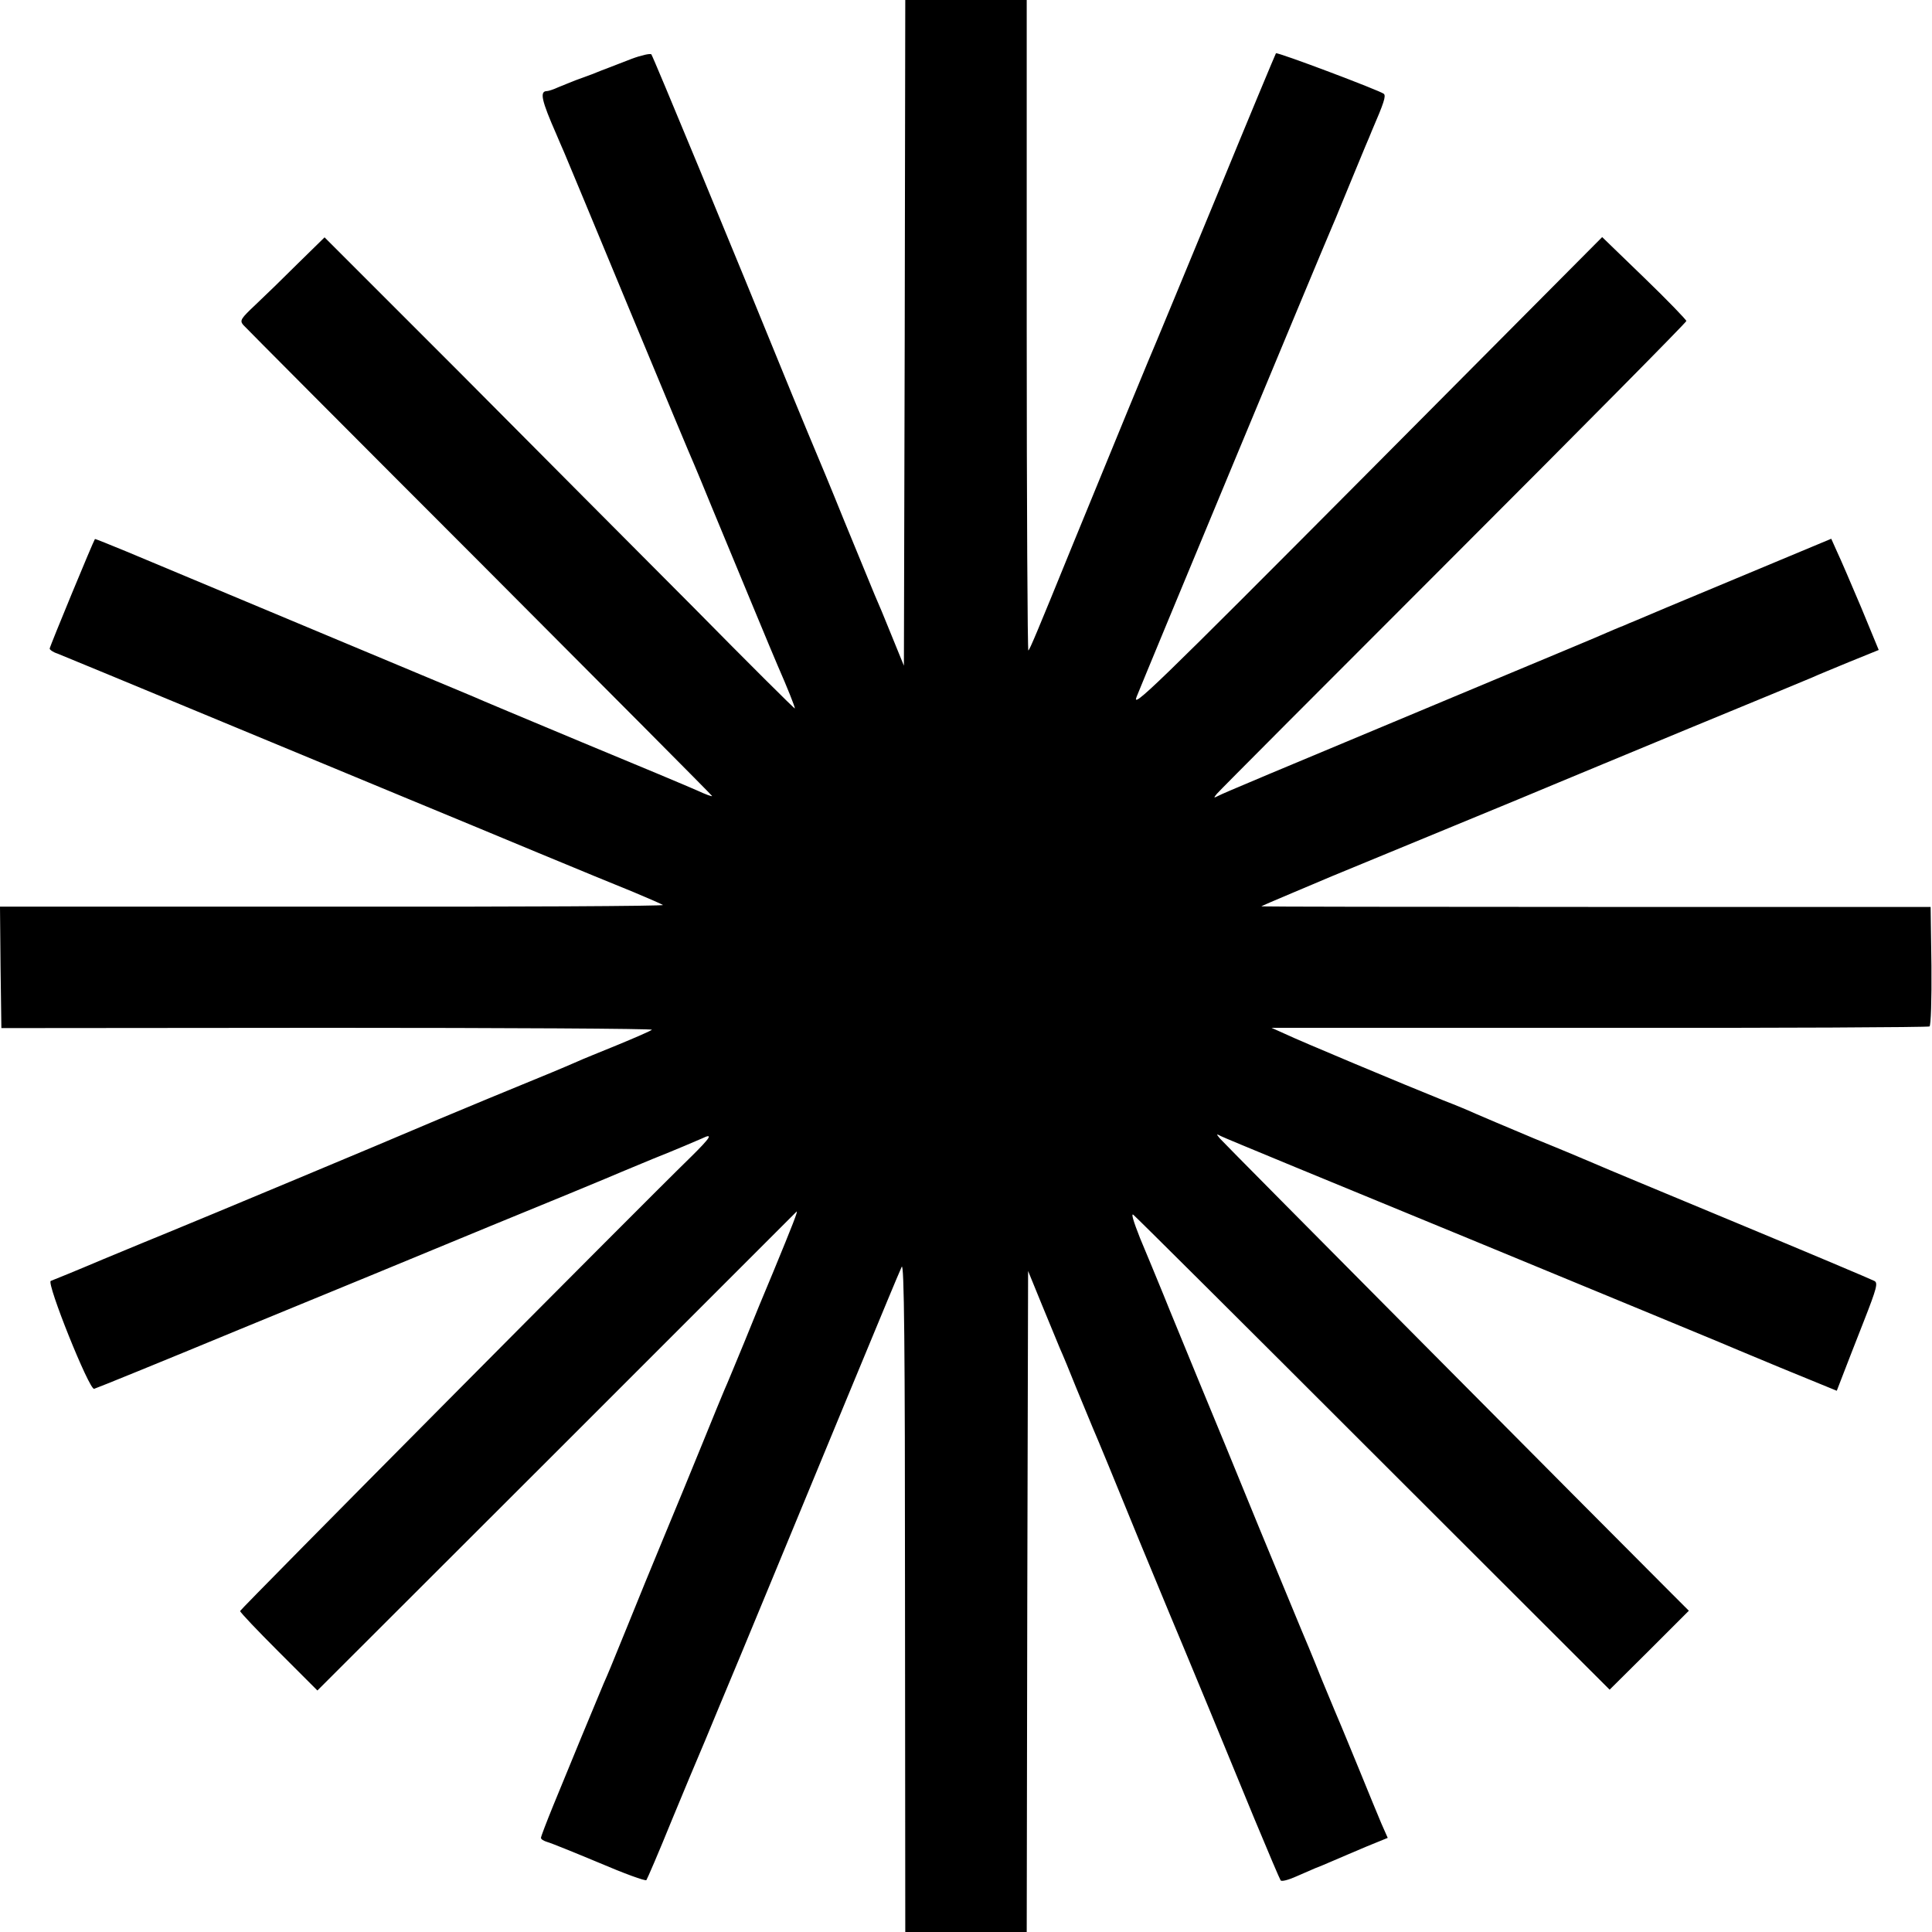
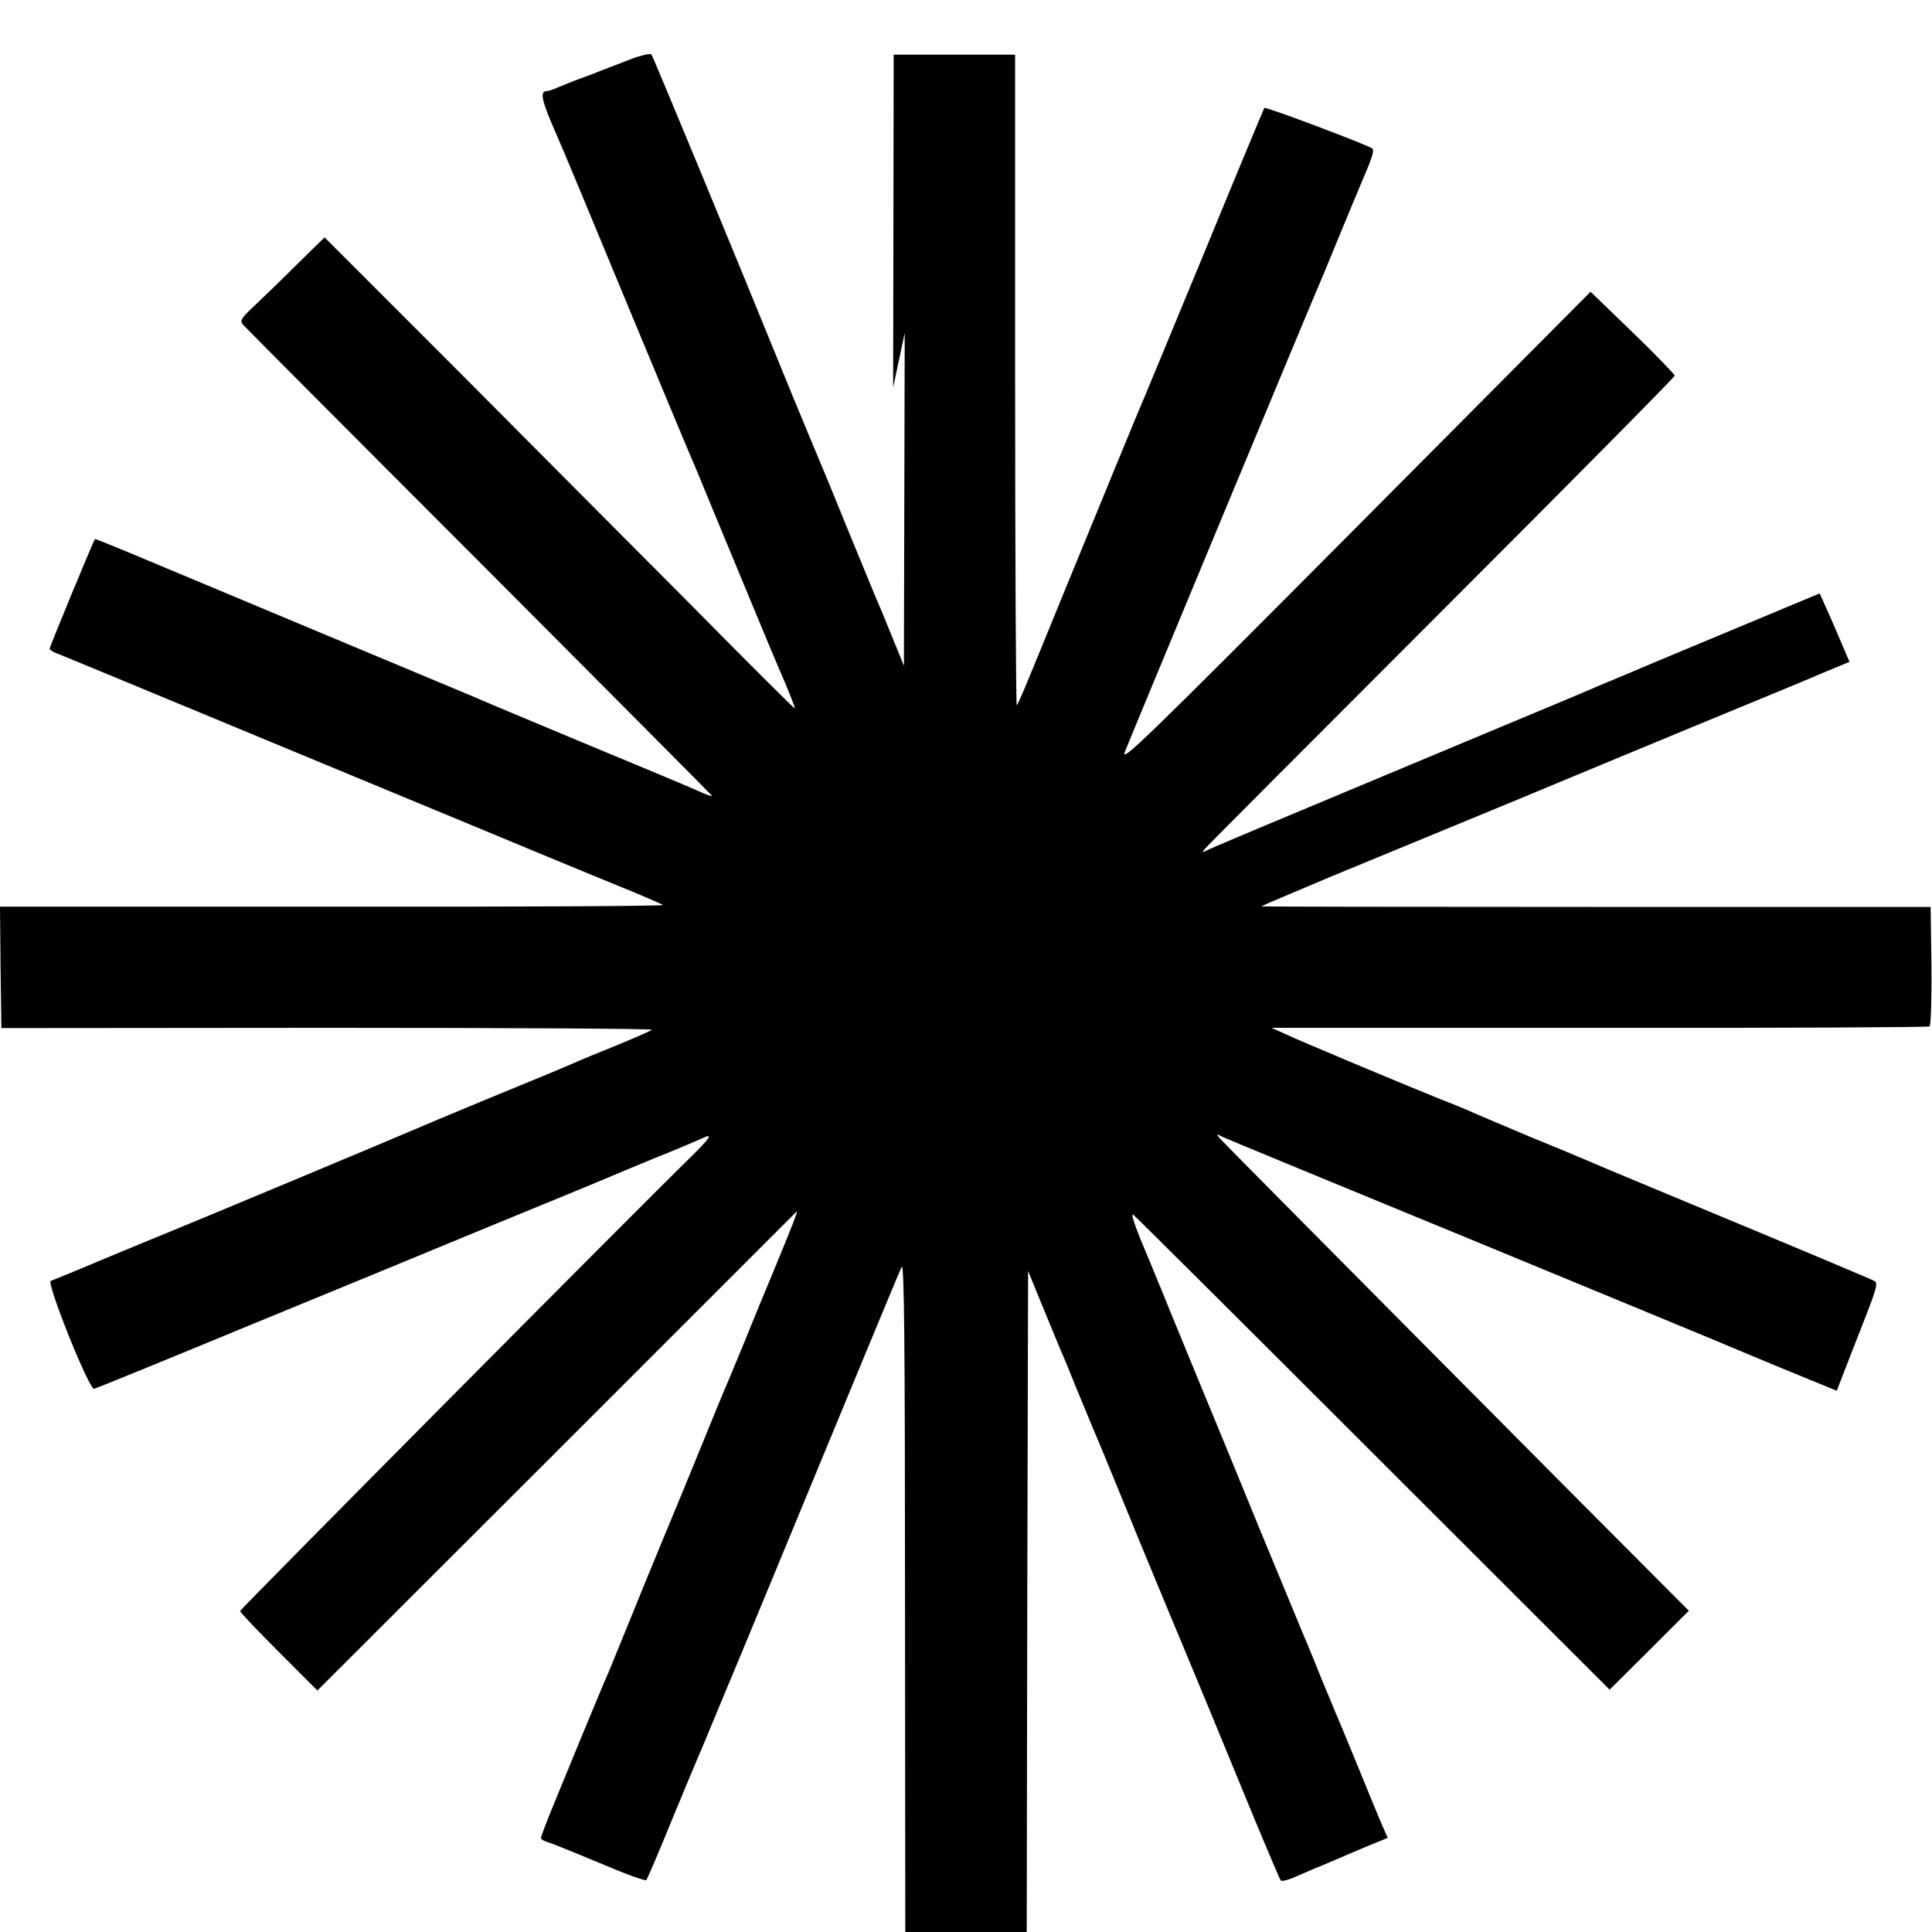
<svg xmlns="http://www.w3.org/2000/svg" version="1.0" width="700pt" height="700pt" viewBox="0 0 700 700" preserveAspectRatio="xMidYMid meet">
  <g transform="translate(0,700) scale(0.1,-0.1)" fill="#000000" stroke="none">
-     <path d="M3278 5794 l-3 -1206 -44 108 c-24 60 -52 127 -62 149 -9 22 -58 141 -109 265 -50 124 -98 239 -105 255 -7 17 -45 107 -83 200 -219 538 -506 1231 -512 1238 -4 4 -36 -3 -71 -16 -83 -32 -103 -40 -109 -42 -3 -1 -18 -7 -35 -14 -16 -6 -43 -16 -60 -22 -16 -6 -44 -18 -62 -25 -17 -8 -36 -14 -41 -14 -28 0 -20 -34 34 -157 8 -18 20 -48 28 -65 8 -18 114 -274 236 -568 122 -294 228 -548 236 -565 7 -16 35 -84 62 -150 102 -246 224 -541 239 -575 36 -82 63 -150 63 -157 0 -3 -167 163 -370 369 -204 205 -588 590 -852 856 l-482 482 -96 -94 c-52 -52 -122 -120 -154 -150 -53 -50 -58 -57 -45 -73 8 -9 393 -396 857 -860 463 -464 842 -845 842 -847 0 -3 -24 6 -52 19 -29 13 -217 92 -418 175 -201 84 -378 158 -395 166 -26 11 -902 377 -1255 525 -63 26 -115 47 -116 46 -6 -8 -164 -390 -164 -397 0 -4 12 -13 28 -18 15 -6 97 -40 182 -75 267 -111 856 -355 1090 -452 124 -51 335 -139 470 -195 135 -56 290 -120 345 -142 55 -23 103 -44 107 -47 5 -4 -534 -7 -1197 -6 l-1205 0 2 -220 3 -220 1182 1 c651 0 1179 -3 1175 -7 -4 -4 -59 -28 -122 -54 -63 -26 -131 -53 -150 -62 -60 -26 -69 -30 -320 -133 -135 -56 -259 -108 -277 -116 -33 -15 -789 -331 -883 -369 -30 -12 -136 -56 -235 -97 -99 -42 -185 -77 -191 -79 -17 -6 139 -395 157 -391 8 2 244 98 524 214 281 115 690 284 910 375 220 90 409 168 420 173 11 5 88 37 170 71 83 33 162 67 178 74 43 21 32 4 -40 -67 -191 -186 -1633 -1639 -1633 -1645 0 -5 63 -71 140 -148 l140 -140 866 865 c476 476 867 867 870 870 7 6 -15 -50 -83 -215 -28 -66 -76 -183 -107 -260 -32 -77 -63 -153 -71 -170 -7 -16 -43 -104 -80 -195 -37 -91 -100 -244 -140 -340 -40 -96 -98 -238 -129 -315 -70 -172 -70 -172 -89 -215 -22 -52 -133 -320 -183 -443 -24 -59 -44 -111 -44 -116 0 -5 10 -11 23 -15 12 -3 96 -37 187 -75 91 -39 168 -67 172 -63 3 4 45 101 92 217 48 116 91 219 96 230 5 11 38 90 73 175 36 85 120 288 187 450 67 162 192 464 277 670 153 369 178 430 200 480 9 19 12 -284 12 -1192 l1 -1218 220 0 220 0 2 1198 3 1197 49 -120 c27 -66 57 -138 66 -160 10 -22 37 -87 60 -145 24 -58 51 -123 60 -145 10 -22 86 -206 169 -410 84 -203 157 -379 162 -390 11 -26 140 -337 254 -615 49 -118 92 -219 95 -223 4 -5 29 2 56 14 27 12 58 25 69 30 11 4 40 16 65 27 25 11 80 34 122 52 l76 31 -23 52 c-12 29 -48 115 -79 192 -32 77 -61 149 -66 160 -5 11 -37 88 -71 170 -33 83 -67 164 -74 180 -7 17 -75 181 -151 365 -75 184 -175 427 -222 540 -46 113 -104 252 -127 310 -24 58 -61 149 -84 203 -25 63 -34 94 -24 85 9 -7 401 -397 871 -867 l854 -853 144 143 143 143 -62 62 c-251 251 -1625 1634 -1637 1649 -14 17 -14 18 5 8 11 -6 416 -173 900 -372 484 -200 889 -367 900 -372 11 -5 112 -47 225 -94 l205 -84 22 57 c12 31 46 119 76 195 47 120 52 139 38 146 -9 5 -234 100 -501 211 -267 111 -498 207 -515 215 -16 7 -113 48 -214 89 -100 42 -197 83 -215 91 -17 8 -69 30 -116 48 -142 57 -522 216 -574 241 l-49 22 1187 0 c654 -1 1192 2 1197 5 5 3 8 96 7 219 l-3 214 -1212 0 c-667 0 -1213 1 -1213 2 0 1 51 23 113 49 61 26 126 53 142 60 17 7 197 81 400 165 204 84 395 163 425 176 30 13 242 100 470 195 228 94 429 177 445 184 17 8 78 33 136 57 l106 43 -64 155 c-36 85 -75 176 -87 201 l-21 47 -345 -144 c-190 -79 -354 -148 -365 -153 -11 -4 -31 -13 -45 -19 -14 -5 -41 -17 -60 -25 -19 -9 -204 -86 -410 -172 -850 -355 -976 -408 -995 -418 -18 -9 -19 -9 -6 7 8 10 394 397 858 861 464 464 843 847 843 852 0 4 -68 75 -152 156 l-153 148 -853 -858 c-776 -780 -852 -853 -834 -808 24 61 665 1603 709 1705 8 19 19 44 23 55 19 47 84 203 97 235 8 19 19 44 23 55 45 104 52 127 44 135 -12 11 -385 152 -391 147 -2 -3 -98 -233 -213 -513 -116 -280 -214 -518 -219 -529 -9 -19 -165 -398 -307 -745 -129 -317 -152 -371 -158 -377 -3 -4 -6 525 -6 1175 l0 1182 -220 0 -220 0 -2 -1206z" />
+     <path d="M3278 5794 l-3 -1206 -44 108 c-24 60 -52 127 -62 149 -9 22 -58 141 -109 265 -50 124 -98 239 -105 255 -7 17 -45 107 -83 200 -219 538 -506 1231 -512 1238 -4 4 -36 -3 -71 -16 -83 -32 -103 -40 -109 -42 -3 -1 -18 -7 -35 -14 -16 -6 -43 -16 -60 -22 -16 -6 -44 -18 -62 -25 -17 -8 -36 -14 -41 -14 -28 0 -20 -34 34 -157 8 -18 20 -48 28 -65 8 -18 114 -274 236 -568 122 -294 228 -548 236 -565 7 -16 35 -84 62 -150 102 -246 224 -541 239 -575 36 -82 63 -150 63 -157 0 -3 -167 163 -370 369 -204 205 -588 590 -852 856 l-482 482 -96 -94 c-52 -52 -122 -120 -154 -150 -53 -50 -58 -57 -45 -73 8 -9 393 -396 857 -860 463 -464 842 -845 842 -847 0 -3 -24 6 -52 19 -29 13 -217 92 -418 175 -201 84 -378 158 -395 166 -26 11 -902 377 -1255 525 -63 26 -115 47 -116 46 -6 -8 -164 -390 -164 -397 0 -4 12 -13 28 -18 15 -6 97 -40 182 -75 267 -111 856 -355 1090 -452 124 -51 335 -139 470 -195 135 -56 290 -120 345 -142 55 -23 103 -44 107 -47 5 -4 -534 -7 -1197 -6 l-1205 0 2 -220 3 -220 1182 1 c651 0 1179 -3 1175 -7 -4 -4 -59 -28 -122 -54 -63 -26 -131 -53 -150 -62 -60 -26 -69 -30 -320 -133 -135 -56 -259 -108 -277 -116 -33 -15 -789 -331 -883 -369 -30 -12 -136 -56 -235 -97 -99 -42 -185 -77 -191 -79 -17 -6 139 -395 157 -391 8 2 244 98 524 214 281 115 690 284 910 375 220 90 409 168 420 173 11 5 88 37 170 71 83 33 162 67 178 74 43 21 32 4 -40 -67 -191 -186 -1633 -1639 -1633 -1645 0 -5 63 -71 140 -148 l140 -140 866 865 c476 476 867 867 870 870 7 6 -15 -50 -83 -215 -28 -66 -76 -183 -107 -260 -32 -77 -63 -153 -71 -170 -7 -16 -43 -104 -80 -195 -37 -91 -100 -244 -140 -340 -40 -96 -98 -238 -129 -315 -70 -172 -70 -172 -89 -215 -22 -52 -133 -320 -183 -443 -24 -59 -44 -111 -44 -116 0 -5 10 -11 23 -15 12 -3 96 -37 187 -75 91 -39 168 -67 172 -63 3 4 45 101 92 217 48 116 91 219 96 230 5 11 38 90 73 175 36 85 120 288 187 450 67 162 192 464 277 670 153 369 178 430 200 480 9 19 12 -284 12 -1192 l1 -1218 220 0 220 0 2 1198 3 1197 49 -120 c27 -66 57 -138 66 -160 10 -22 37 -87 60 -145 24 -58 51 -123 60 -145 10 -22 86 -206 169 -410 84 -203 157 -379 162 -390 11 -26 140 -337 254 -615 49 -118 92 -219 95 -223 4 -5 29 2 56 14 27 12 58 25 69 30 11 4 40 16 65 27 25 11 80 34 122 52 l76 31 -23 52 c-12 29 -48 115 -79 192 -32 77 -61 149 -66 160 -5 11 -37 88 -71 170 -33 83 -67 164 -74 180 -7 17 -75 181 -151 365 -75 184 -175 427 -222 540 -46 113 -104 252 -127 310 -24 58 -61 149 -84 203 -25 63 -34 94 -24 85 9 -7 401 -397 871 -867 l854 -853 144 143 143 143 -62 62 c-251 251 -1625 1634 -1637 1649 -14 17 -14 18 5 8 11 -6 416 -173 900 -372 484 -200 889 -367 900 -372 11 -5 112 -47 225 -94 l205 -84 22 57 c12 31 46 119 76 195 47 120 52 139 38 146 -9 5 -234 100 -501 211 -267 111 -498 207 -515 215 -16 7 -113 48 -214 89 -100 42 -197 83 -215 91 -17 8 -69 30 -116 48 -142 57 -522 216 -574 241 l-49 22 1187 0 c654 -1 1192 2 1197 5 5 3 8 96 7 219 l-3 214 -1212 0 c-667 0 -1213 1 -1213 2 0 1 51 23 113 49 61 26 126 53 142 60 17 7 197 81 400 165 204 84 395 163 425 176 30 13 242 100 470 195 228 94 429 177 445 184 17 8 78 33 136 57 c-36 85 -75 176 -87 201 l-21 47 -345 -144 c-190 -79 -354 -148 -365 -153 -11 -4 -31 -13 -45 -19 -14 -5 -41 -17 -60 -25 -19 -9 -204 -86 -410 -172 -850 -355 -976 -408 -995 -418 -18 -9 -19 -9 -6 7 8 10 394 397 858 861 464 464 843 847 843 852 0 4 -68 75 -152 156 l-153 148 -853 -858 c-776 -780 -852 -853 -834 -808 24 61 665 1603 709 1705 8 19 19 44 23 55 19 47 84 203 97 235 8 19 19 44 23 55 45 104 52 127 44 135 -12 11 -385 152 -391 147 -2 -3 -98 -233 -213 -513 -116 -280 -214 -518 -219 -529 -9 -19 -165 -398 -307 -745 -129 -317 -152 -371 -158 -377 -3 -4 -6 525 -6 1175 l0 1182 -220 0 -220 0 -2 -1206z" />
  </g>
</svg>